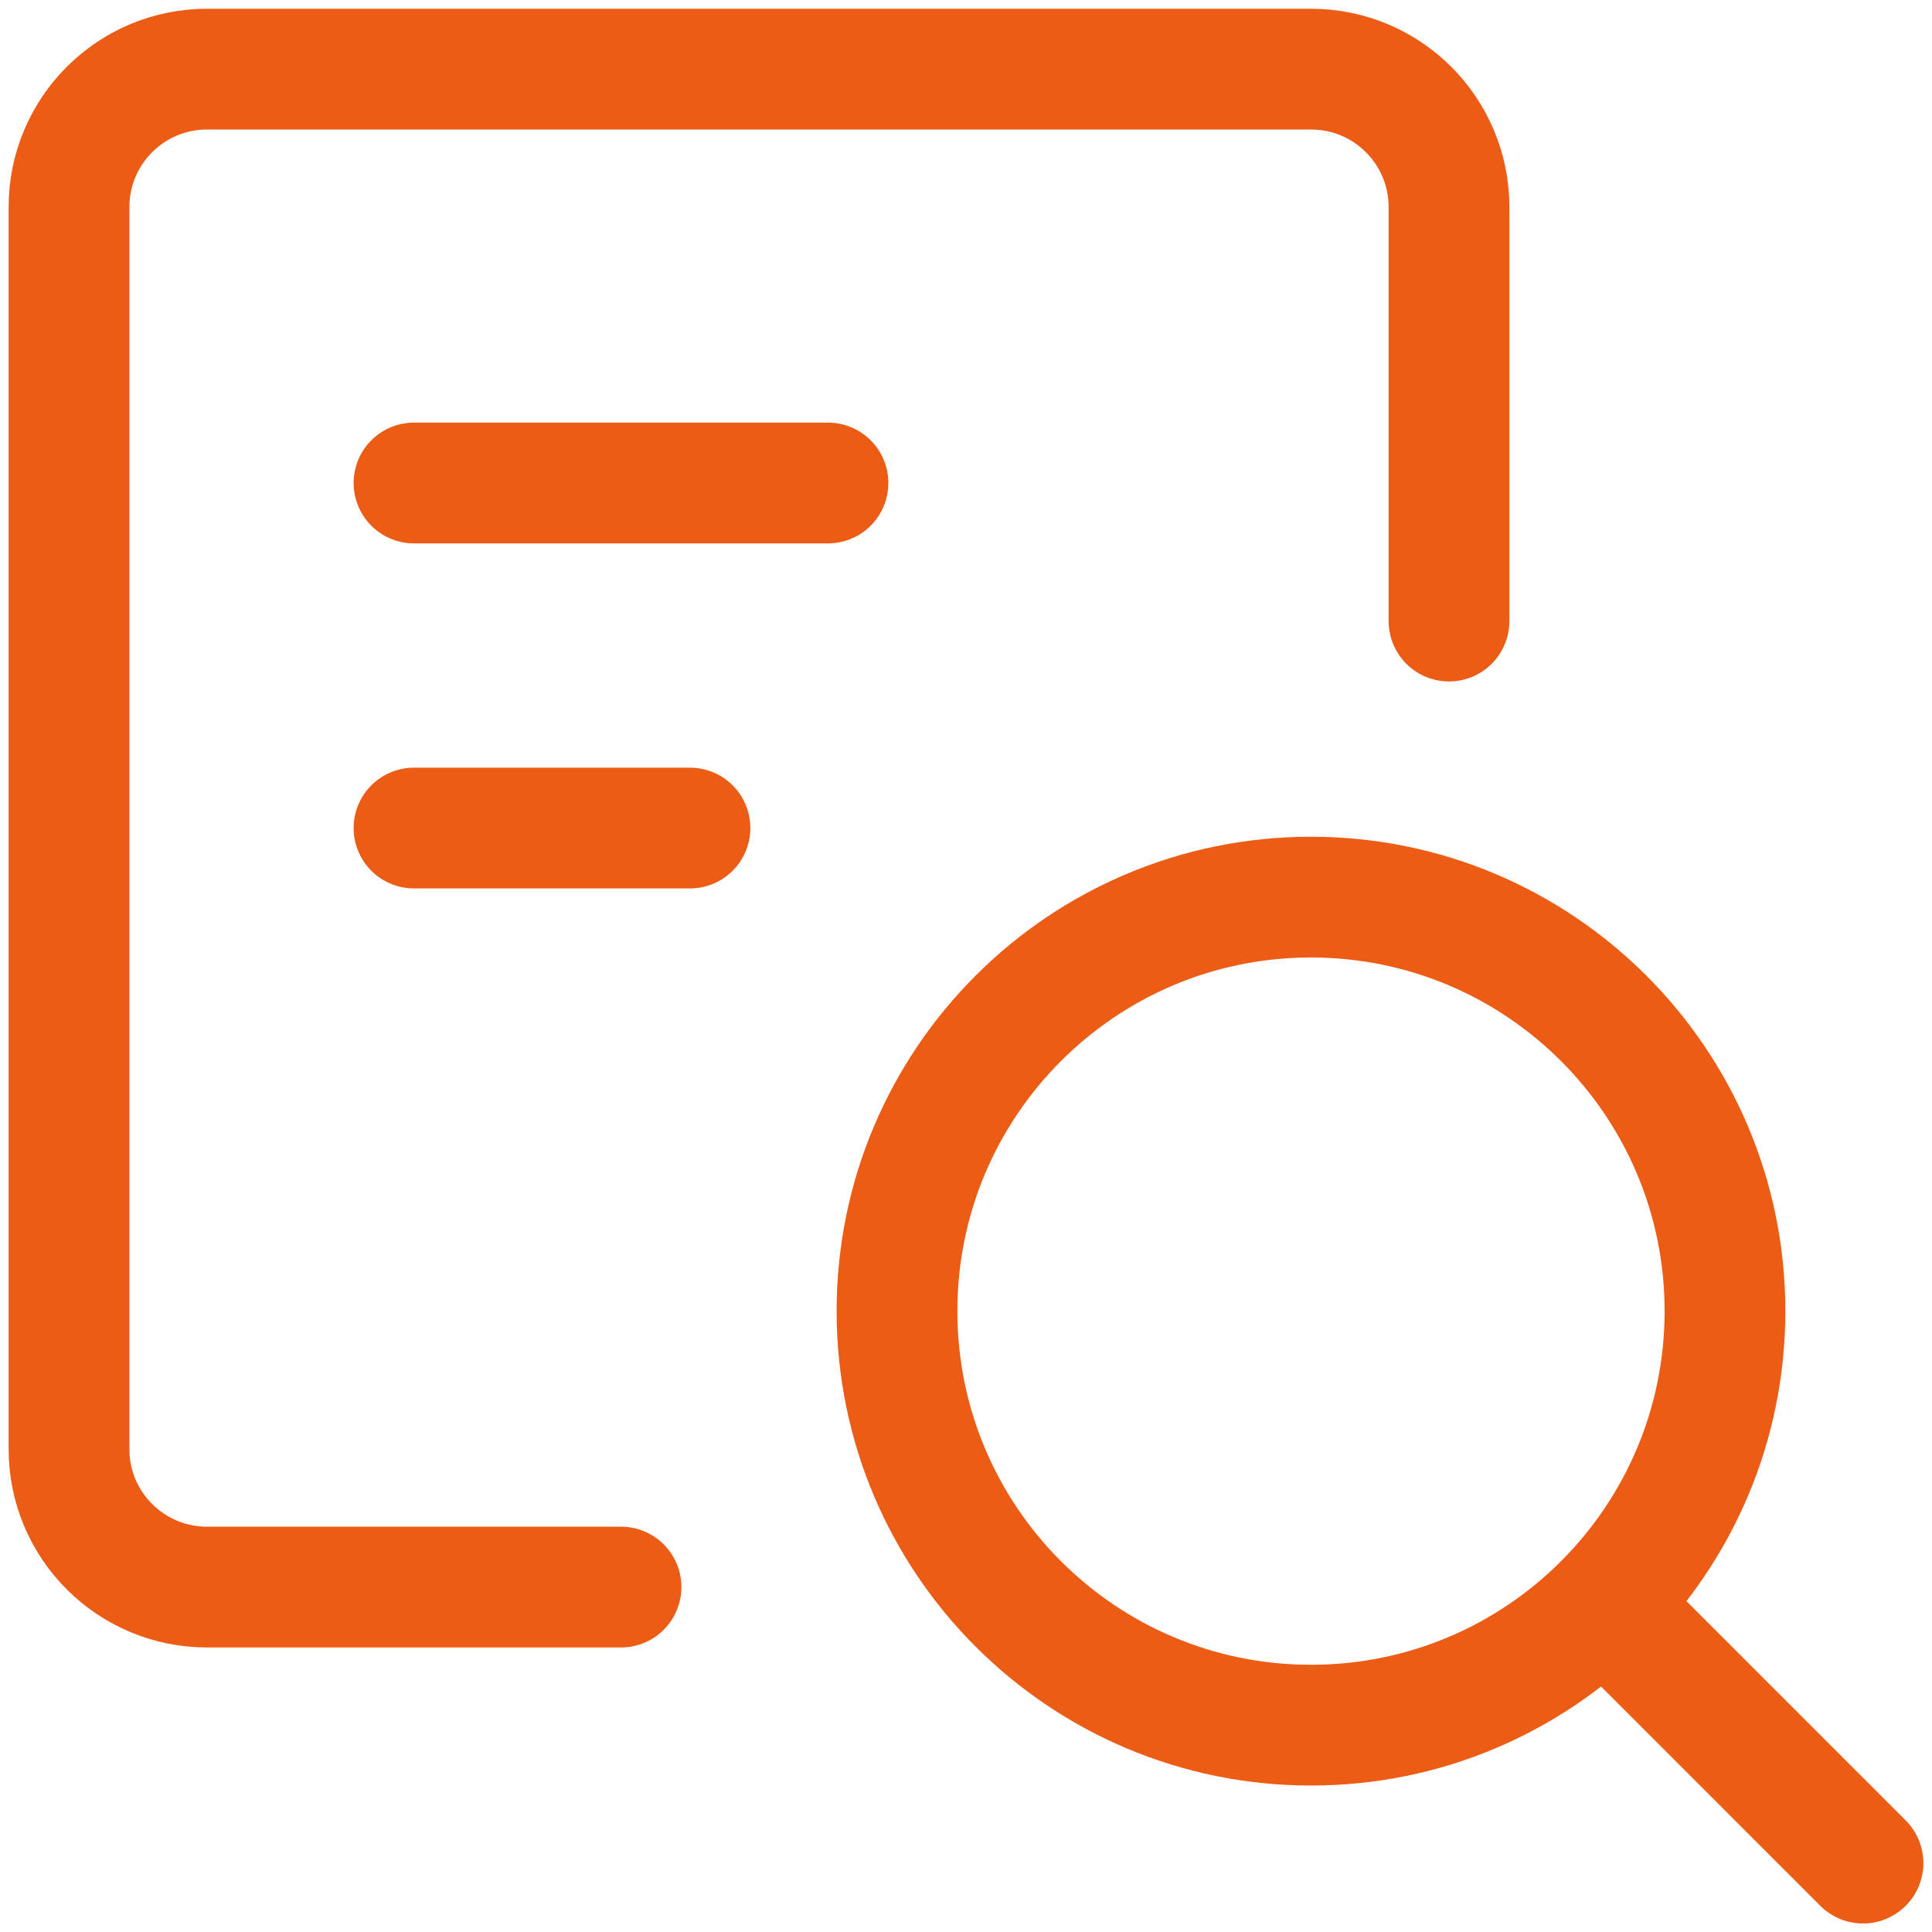
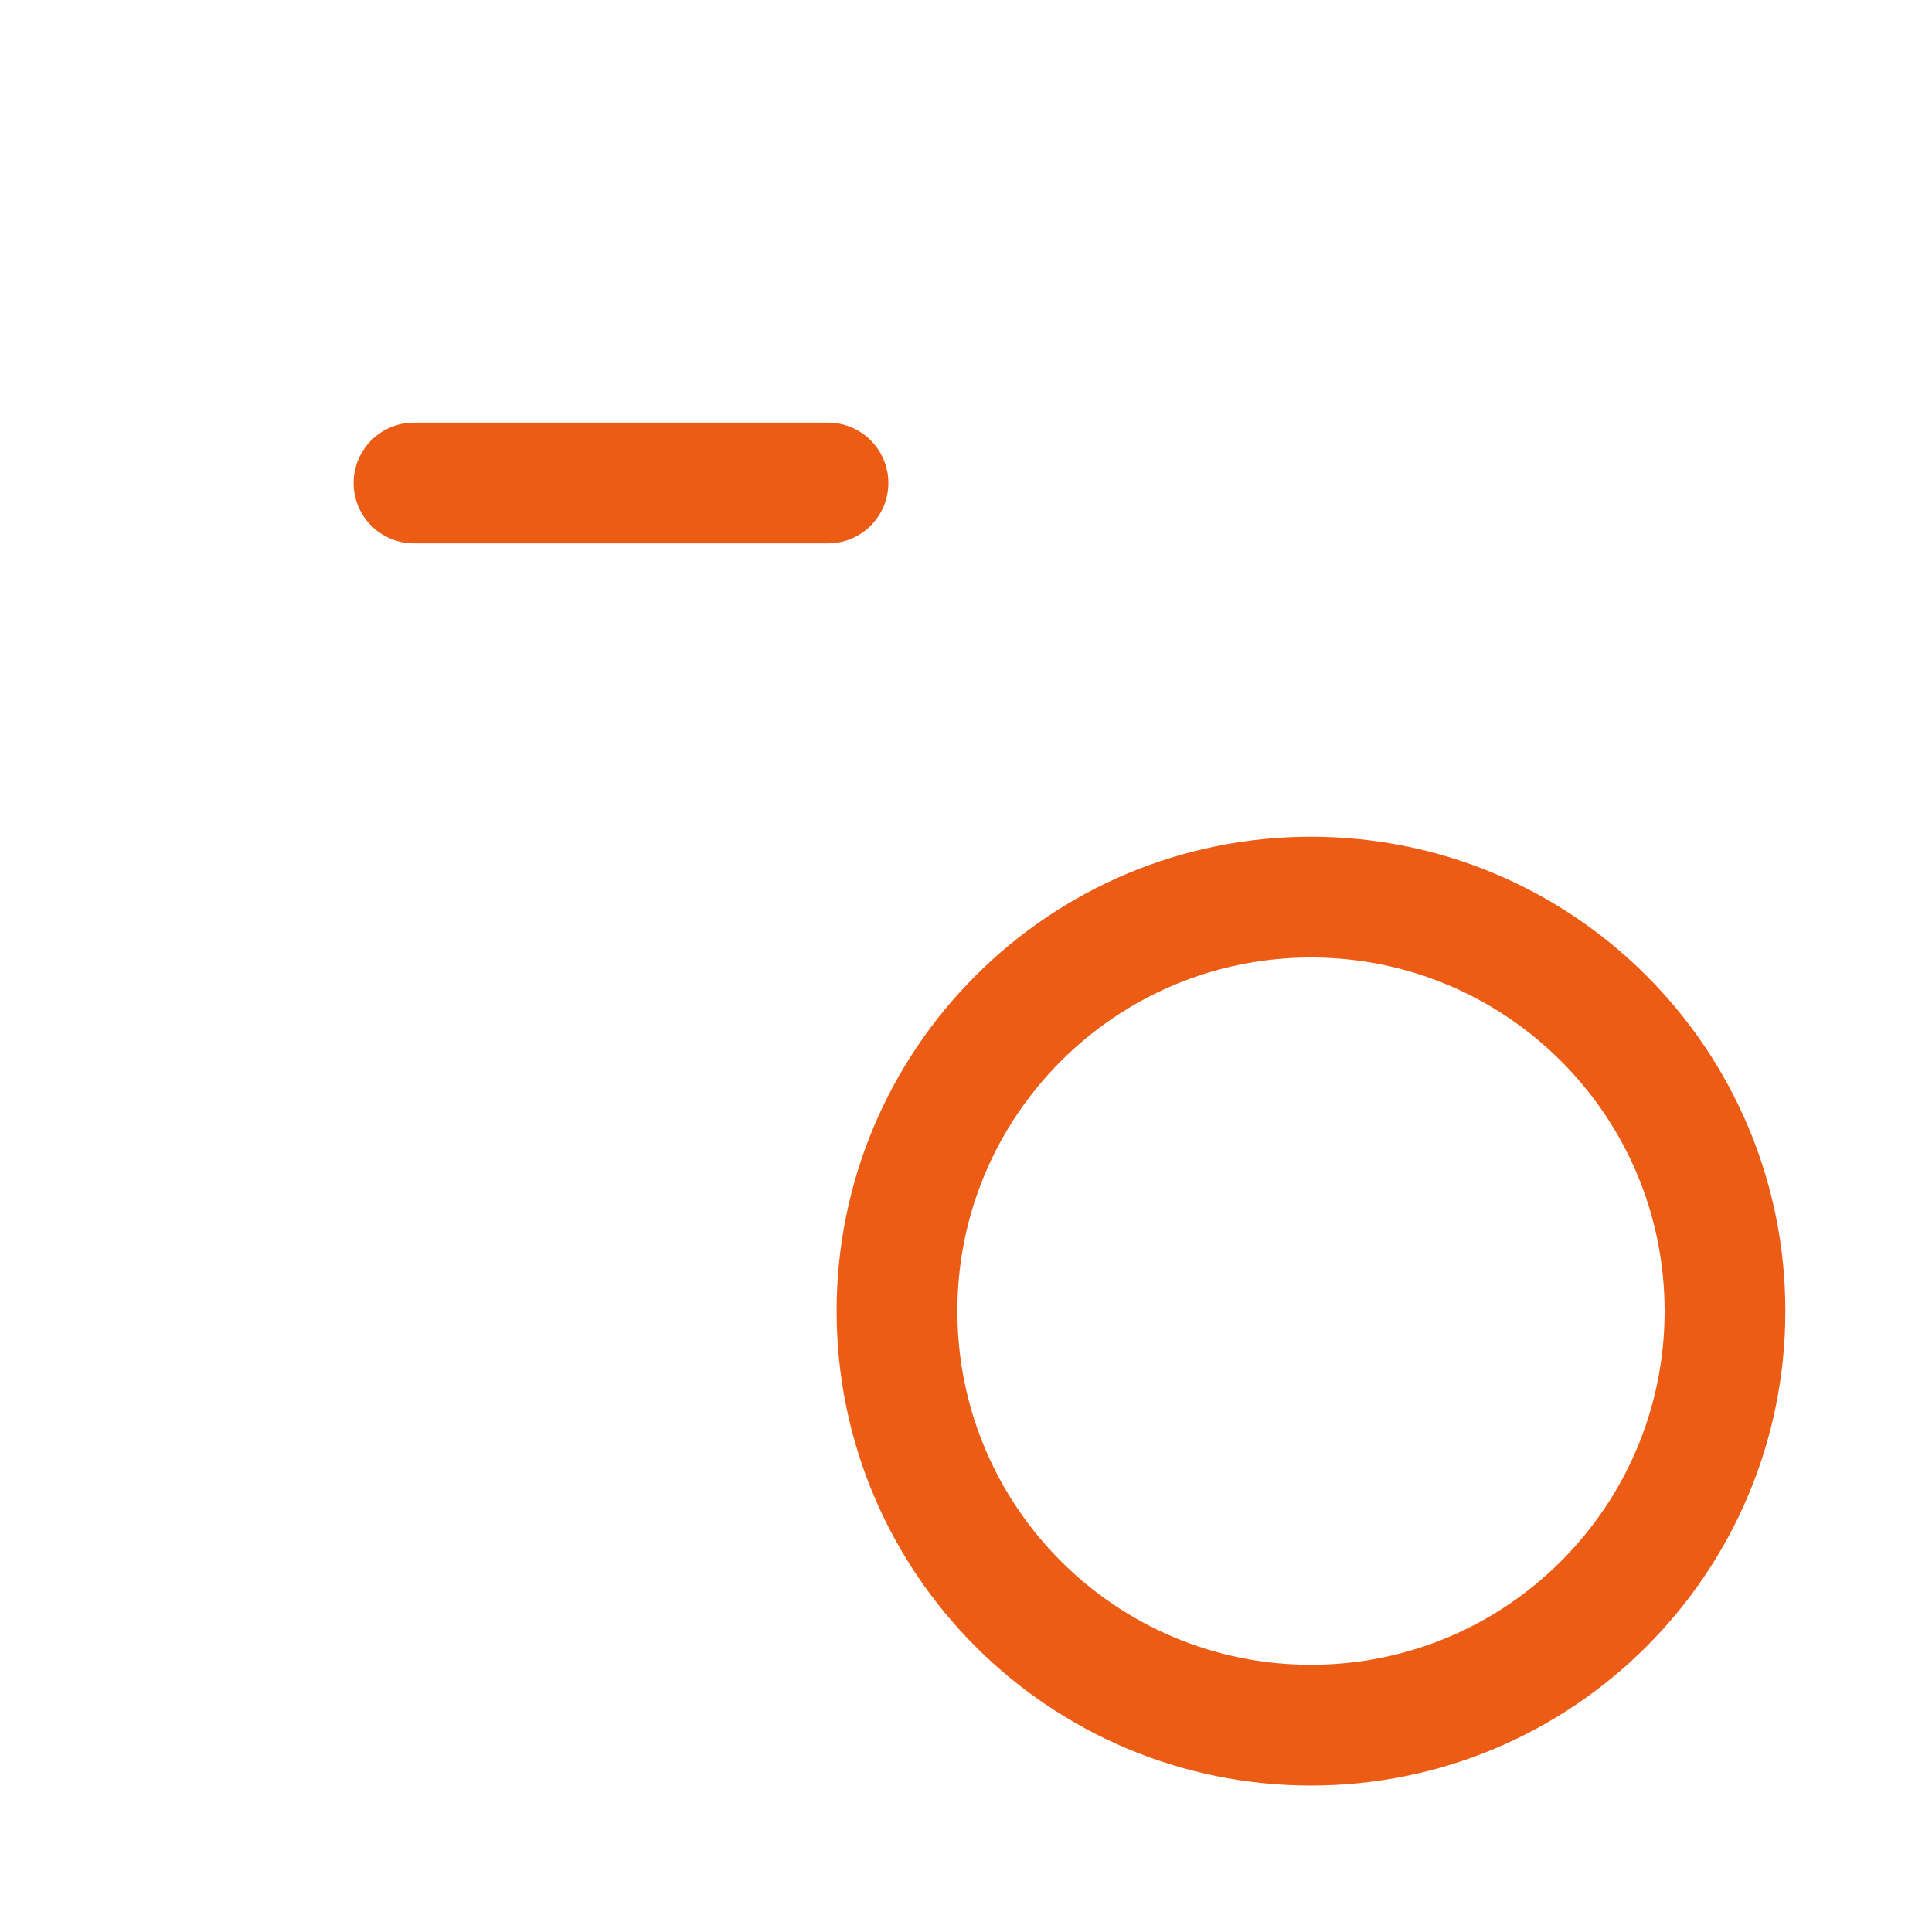
<svg xmlns="http://www.w3.org/2000/svg" width="32" height="32" viewBox="0 0 32 32" fill="none">
  <g clip-path="url(#clip0_4950_7172)">
-     <path d="M10.286 26.287H3.429C2.166 26.287 1.143 25.264 1.143 24.002V3.43C1.143 2.168 2.166 1.145 3.429 1.145H21.714C22.977 1.145 24 2.168 24 3.43V10.287" stroke="#ED5C15" stroke-width="2" stroke-linecap="round" stroke-linejoin="round" />
    <path d="M6.857 8H13.714" stroke="#ED5C15" stroke-width="2" stroke-linecap="round" stroke-linejoin="round" />
-     <path d="M6.857 13.715H11.428" stroke="#ED5C15" stroke-width="2" stroke-linecap="round" stroke-linejoin="round" />
    <path d="M21.714 28.574C25.501 28.574 28.571 25.504 28.571 21.716C28.571 17.929 25.501 14.859 21.714 14.859C17.927 14.859 14.857 17.929 14.857 21.716C14.857 25.504 17.927 28.574 21.714 28.574Z" stroke="#ED5C15" stroke-width="2" stroke-linecap="round" stroke-linejoin="round" />
-     <path d="M30.857 30.859L26.857 26.859" stroke="#ED5C15" stroke-width="2" stroke-linecap="round" stroke-linejoin="round" />
  </g>
  <defs>
    <clipPath id="clip0_4950_7172">
      <rect width="32" height="32" fill="white" />
    </clipPath>
  </defs>
</svg>